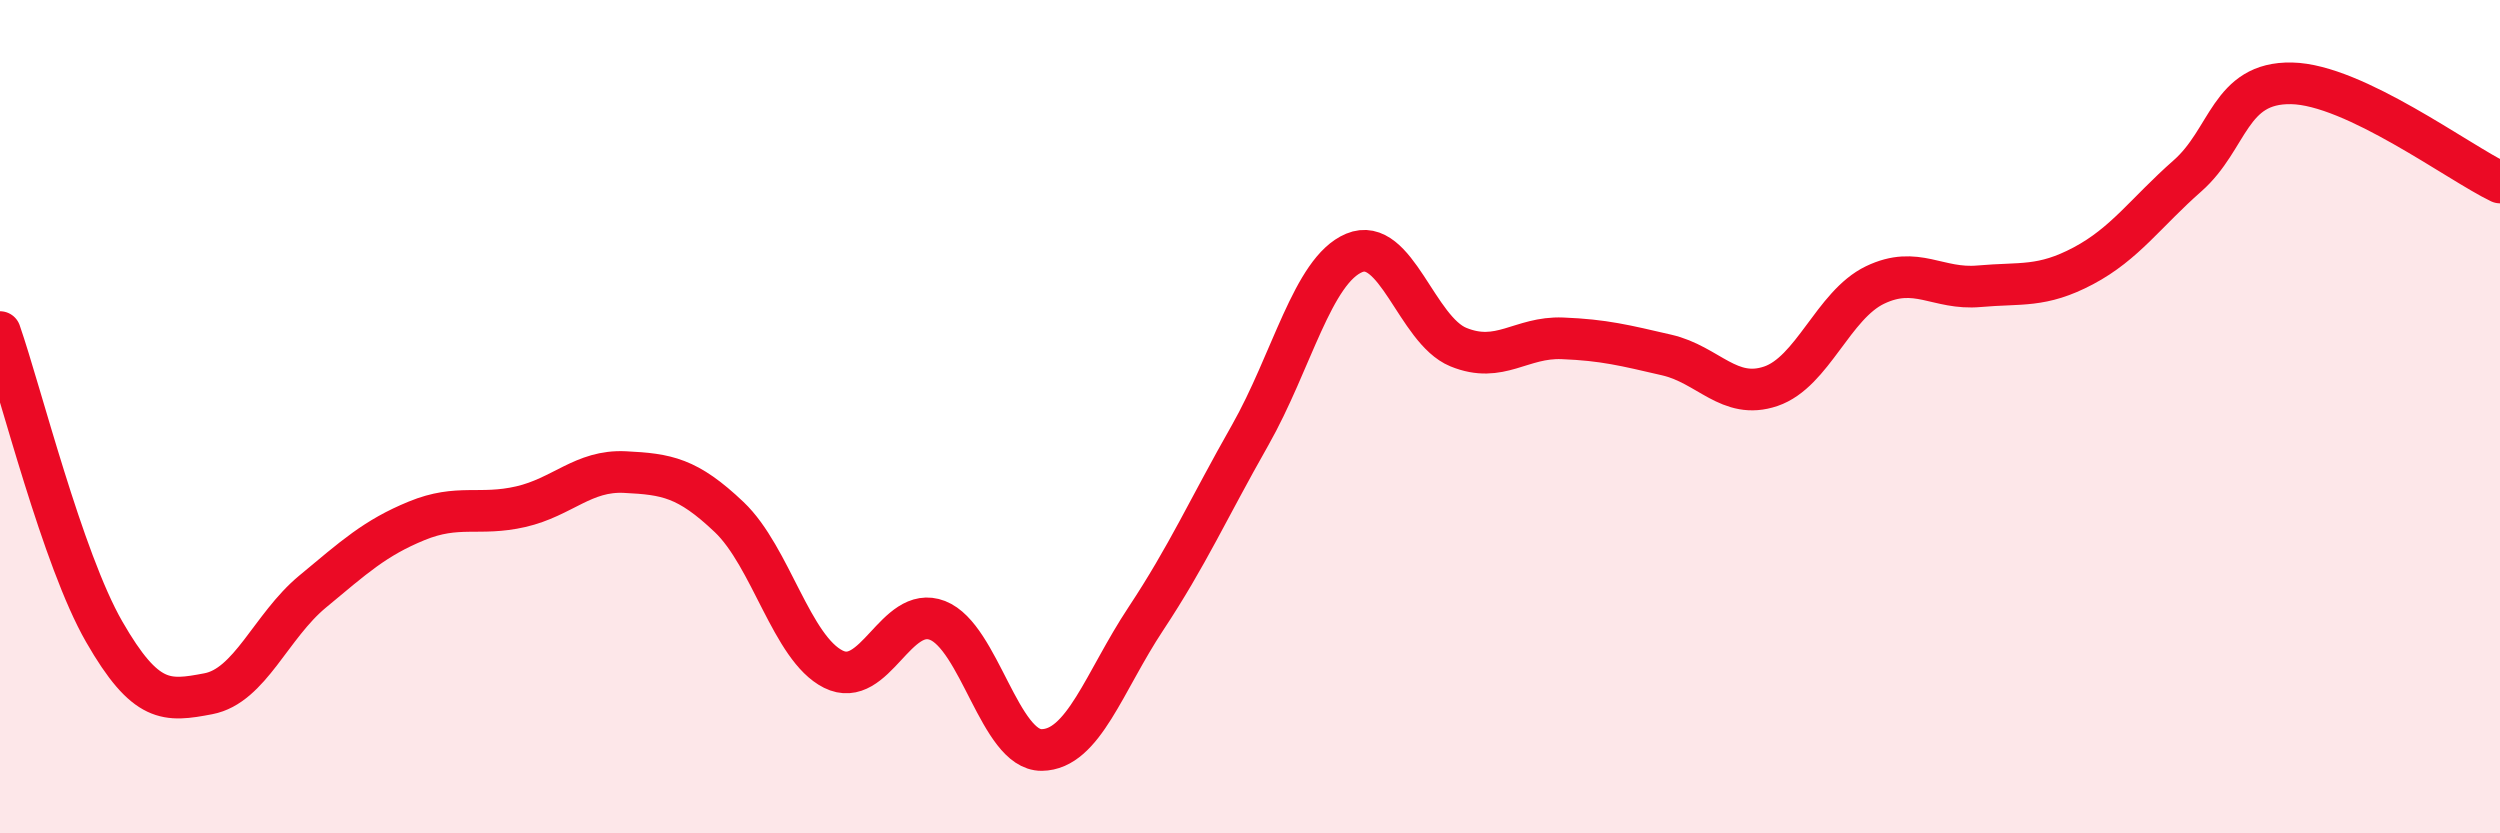
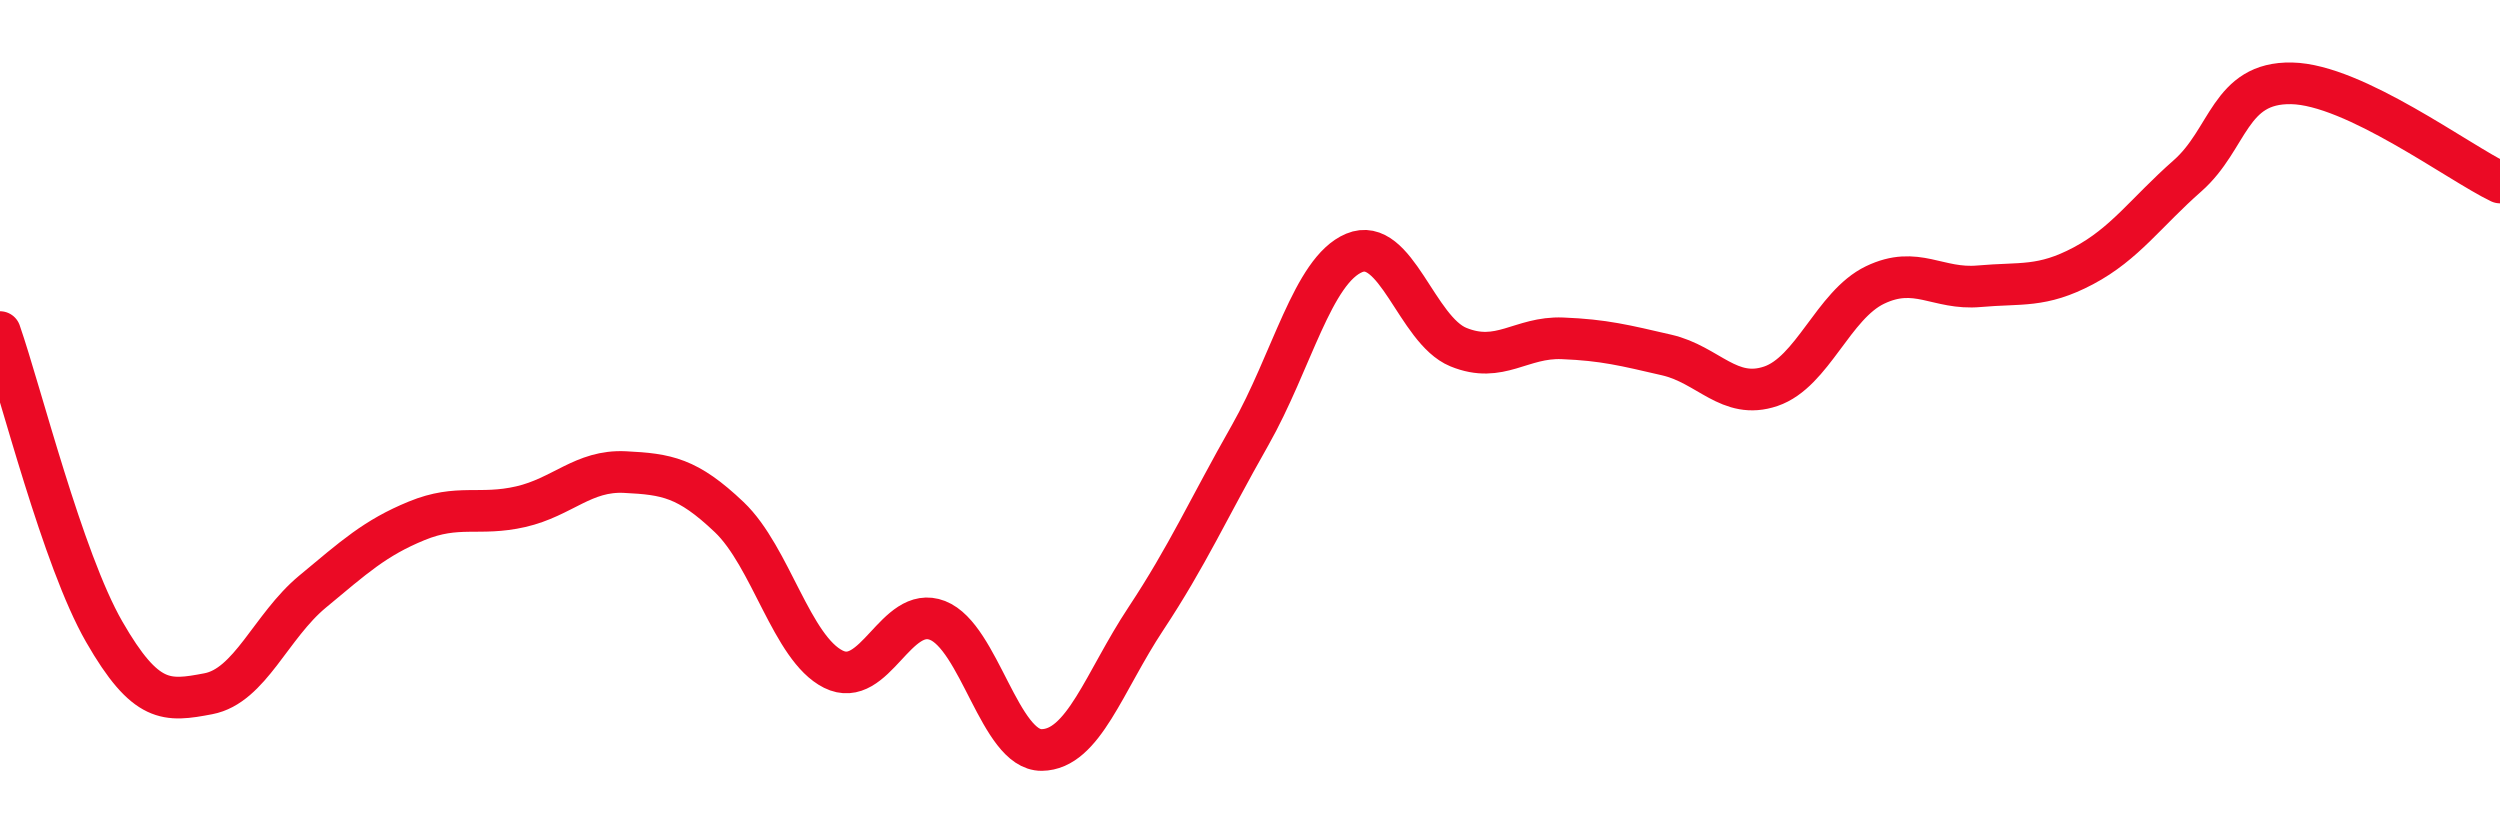
<svg xmlns="http://www.w3.org/2000/svg" width="60" height="20" viewBox="0 0 60 20">
-   <path d="M 0,7.97 C 0.5,9.41 1.5,13.42 2.5,15.16 C 3.5,16.9 4,16.84 5,16.65 C 6,16.46 6.5,15.03 7.5,14.2 C 8.5,13.37 9,12.91 10,12.5 C 11,12.09 11.5,12.39 12.5,12.16 C 13.5,11.93 14,11.28 15,11.33 C 16,11.38 16.5,11.46 17.5,12.41 C 18.5,13.36 19,15.56 20,16.06 C 21,16.56 21.5,14.5 22.5,14.89 C 23.5,15.28 24,18.01 25,18 C 26,17.99 26.5,16.36 27.5,14.85 C 28.5,13.34 29,12.21 30,10.45 C 31,8.69 31.5,6.49 32.5,6.07 C 33.5,5.65 34,7.92 35,8.33 C 36,8.74 36.5,8.08 37.5,8.12 C 38.5,8.16 39,8.29 40,8.52 C 41,8.75 41.5,9.61 42.5,9.27 C 43.5,8.93 44,7.32 45,6.84 C 46,6.36 46.5,6.96 47.5,6.87 C 48.5,6.78 49,6.91 50,6.38 C 51,5.85 51.5,5.1 52.5,4.22 C 53.5,3.34 53.5,1.97 55,2 C 56.5,2.03 59,3.9 60,4.38L60 20L0 20Z" fill="#EB0A25" opacity="0.1" stroke-linecap="round" stroke-linejoin="round" />
  <path d="M 0,7.97 C 0.5,9.41 1.5,13.42 2.5,15.16 C 3.5,16.9 4,16.84 5,16.65 C 6,16.46 6.5,15.03 7.5,14.2 C 8.5,13.37 9,12.91 10,12.5 C 11,12.09 11.5,12.39 12.5,12.16 C 13.5,11.93 14,11.28 15,11.33 C 16,11.38 16.5,11.46 17.5,12.41 C 18.5,13.36 19,15.56 20,16.06 C 21,16.56 21.5,14.5 22.5,14.89 C 23.5,15.28 24,18.01 25,18 C 26,17.99 26.5,16.36 27.5,14.85 C 28.5,13.34 29,12.21 30,10.45 C 31,8.69 31.5,6.49 32.5,6.07 C 33.5,5.65 34,7.92 35,8.33 C 36,8.74 36.5,8.08 37.5,8.12 C 38.5,8.16 39,8.29 40,8.52 C 41,8.75 41.5,9.61 42.5,9.27 C 43.5,8.93 44,7.32 45,6.84 C 46,6.36 46.5,6.96 47.5,6.87 C 48.5,6.78 49,6.91 50,6.38 C 51,5.85 51.5,5.1 52.5,4.22 C 53.5,3.34 53.5,1.97 55,2 C 56.5,2.03 59,3.9 60,4.38" stroke="#EB0A25" stroke-width="1" fill="none" stroke-linecap="round" stroke-linejoin="round" />
</svg>